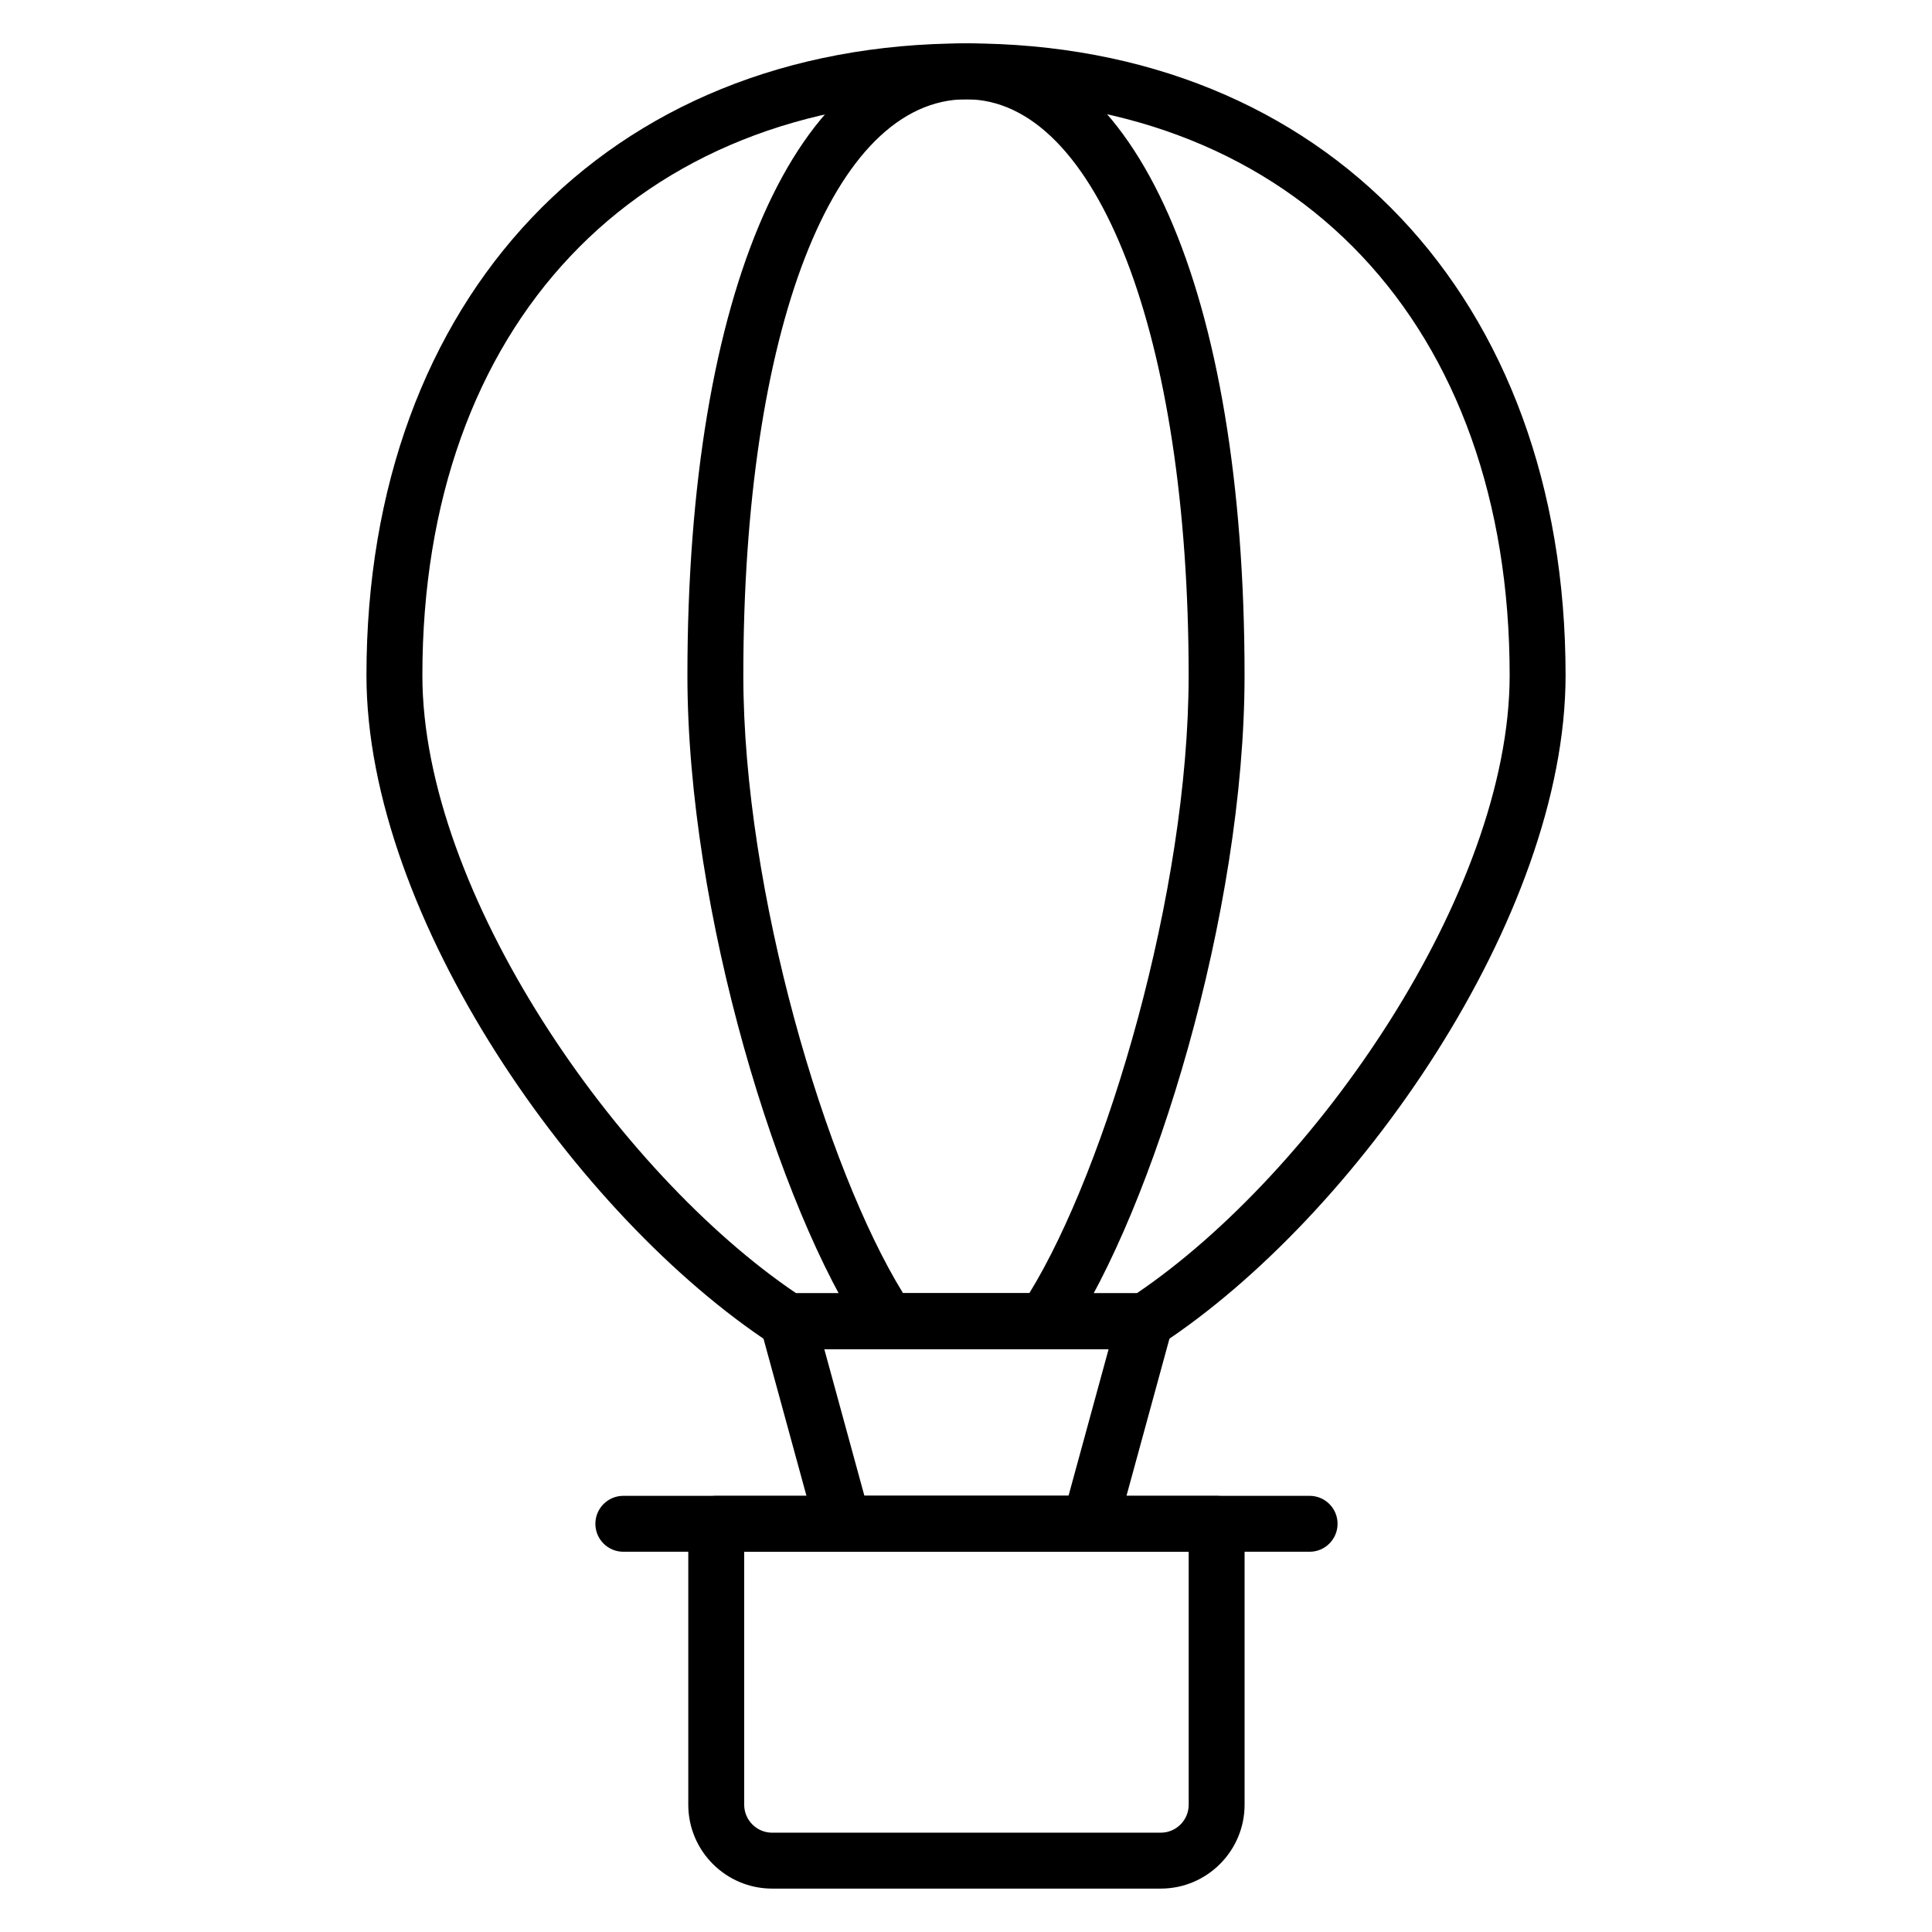
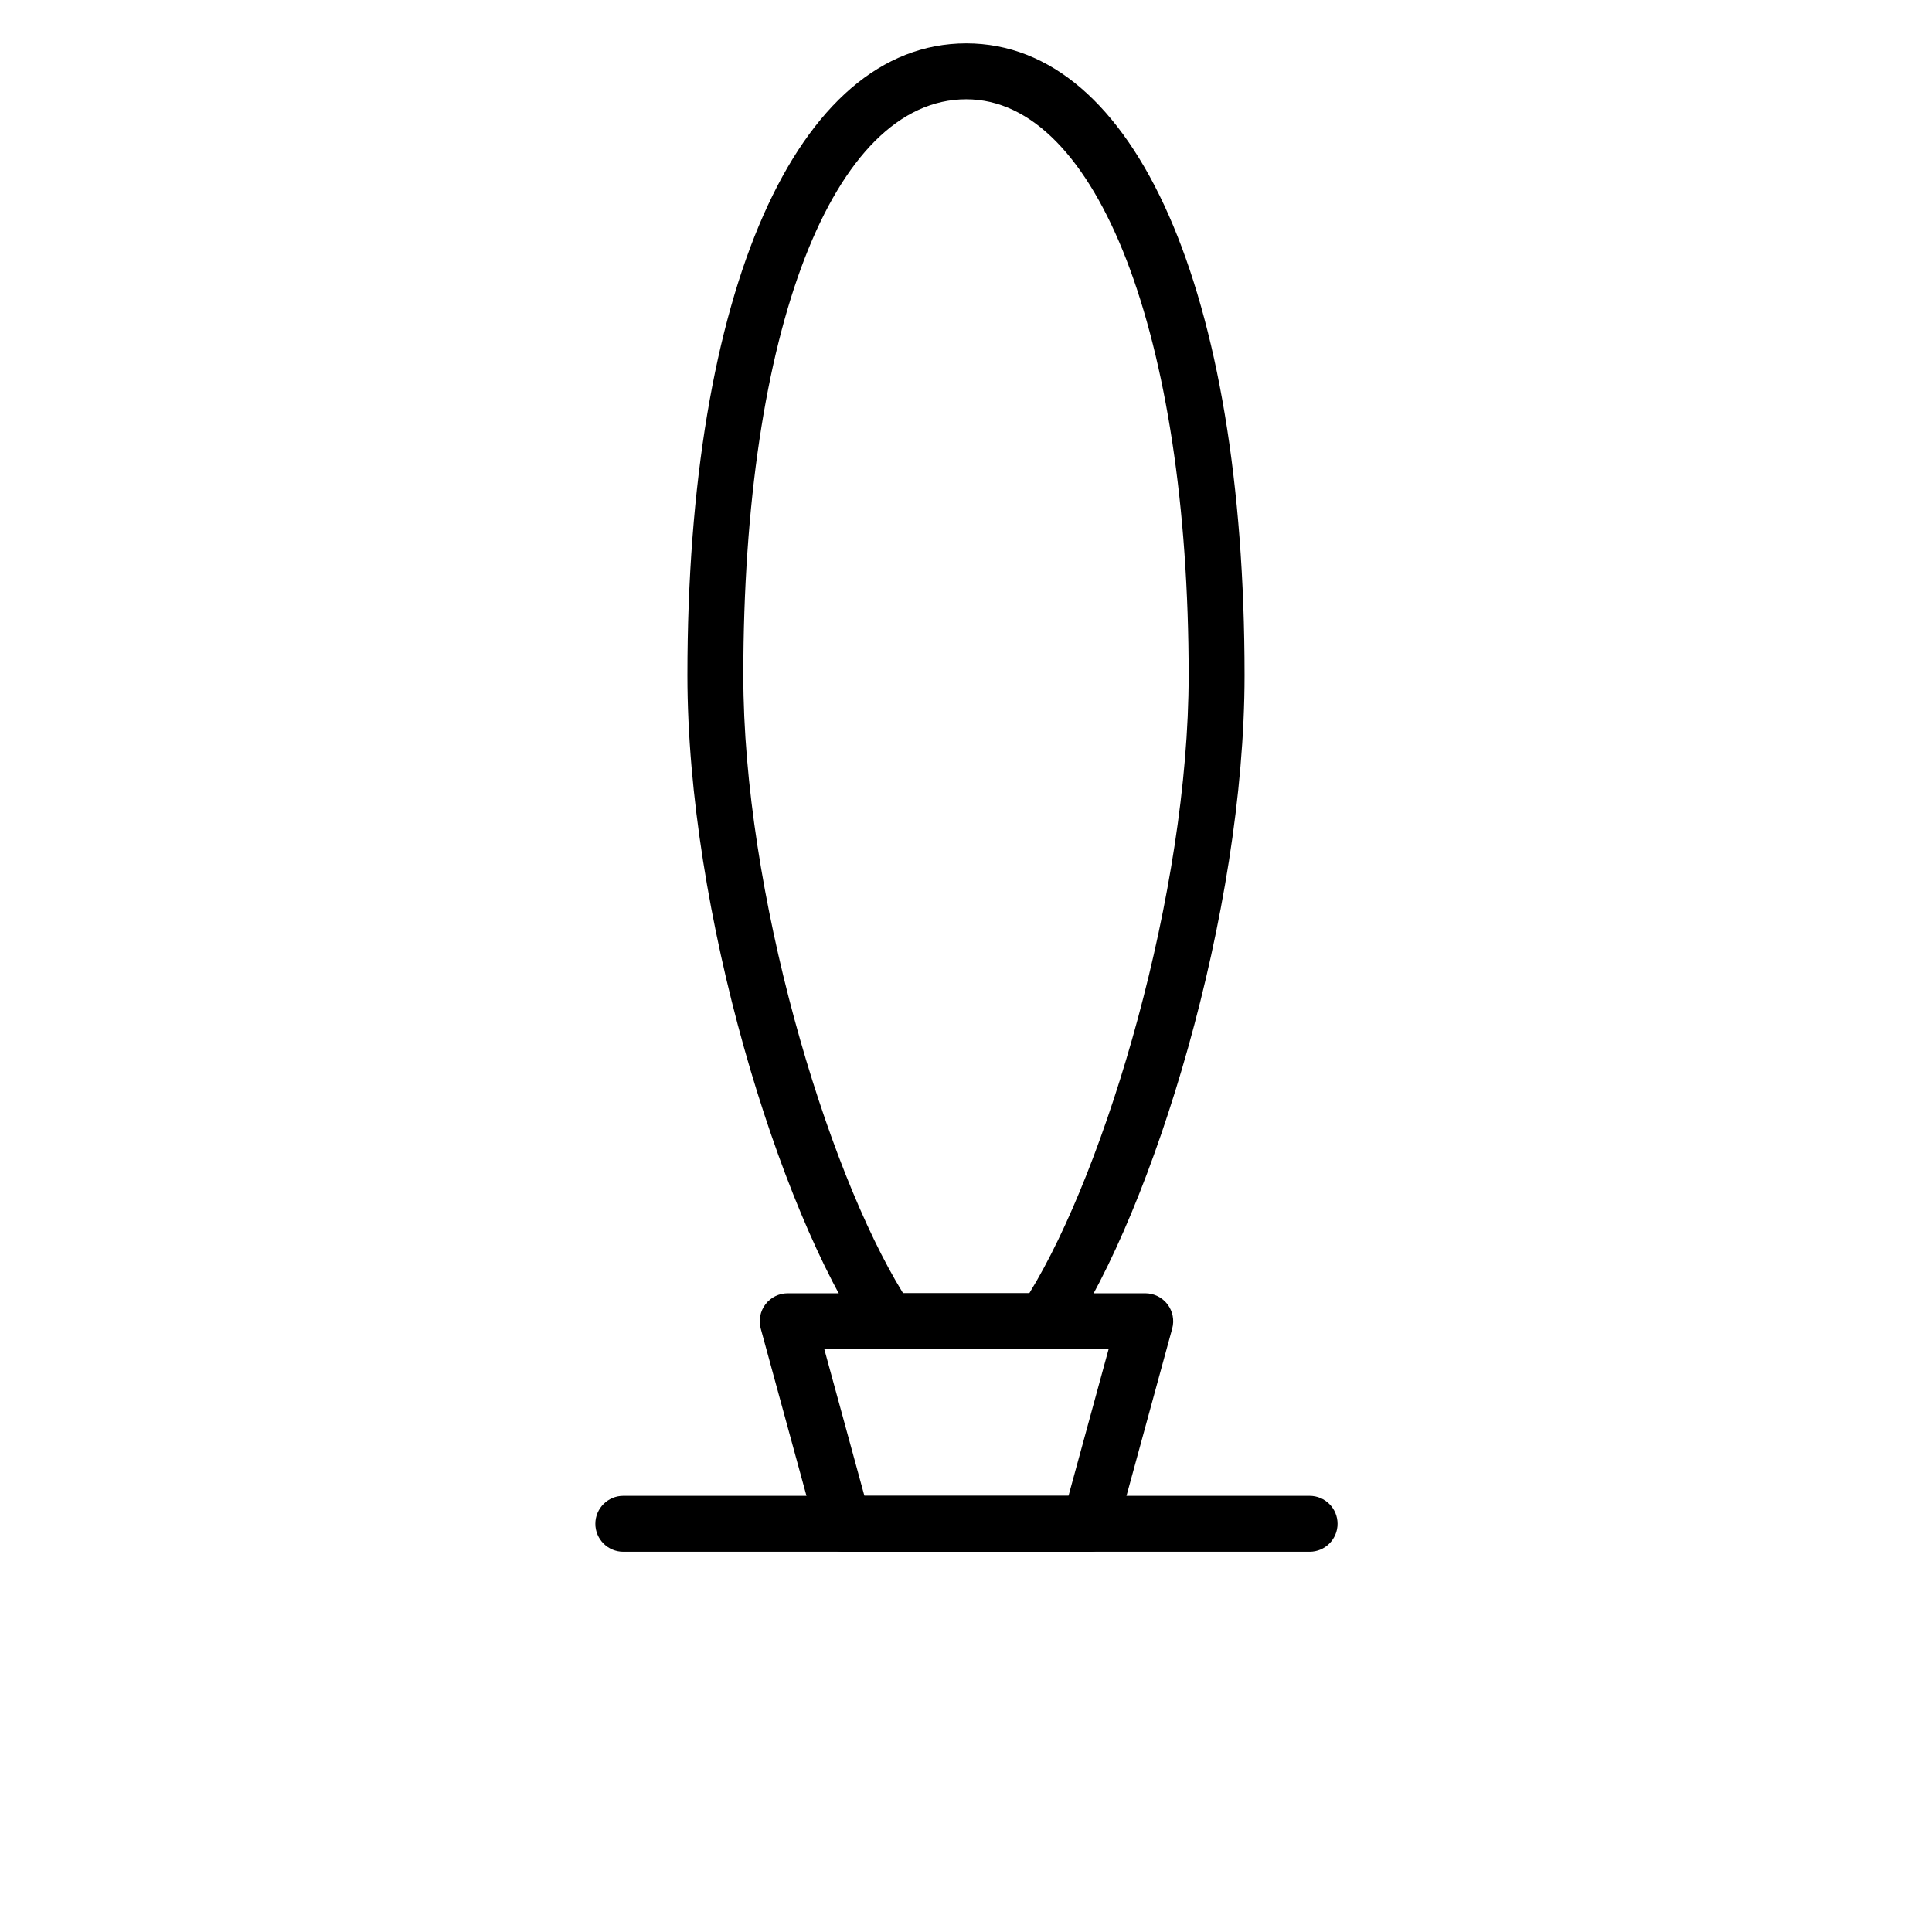
<svg xmlns="http://www.w3.org/2000/svg" fill="#000000" width="800px" height="800px" version="1.1" viewBox="144 144 512 512">
  <g>
-     <path d="m447.5 501.55h-94.75c-1.441 0-2.852-0.418-4.055-1.207-51.957-33.992-107.58-113.38-107.58-177.38 0-100.17 63.922-167.47 159.06-167.47 94.934 0 158.72 67.305 158.72 167.47 0 64.012-55.5 143.4-107.33 177.37-1.211 0.793-2.621 1.215-4.066 1.215zm-92.512-14.82h90.27c47.121-31.906 98.816-106.16 98.816-163.77 0-92.734-56.484-152.65-143.9-152.65-87.625 0-144.24 59.914-144.24 152.65-0.004 57.586 51.82 131.85 99.055 163.76z" />
    <path d="m432.82 555.23h-65.395c-3.34 0-6.266-2.234-7.144-5.457l-14.676-53.68c-0.613-2.227-0.145-4.617 1.254-6.445 1.398-1.836 3.578-2.914 5.891-2.914h94.75c2.312 0 4.488 1.078 5.891 2.914 1.398 1.832 1.867 4.219 1.254 6.445l-14.676 53.68c-0.883 3.223-3.809 5.457-7.148 5.457zm-59.742-14.816h54.086l10.625-38.859h-75.336z" />
-     <path d="m451.61 644.5h-102.98c-12.258 0-22.227-9.969-22.227-22.227v-74.445c0-4.094 3.316-7.41 7.41-7.41h132.61c4.09 0 7.41 3.312 7.41 7.41l-0.004 74.441c0 12.258-9.969 22.23-22.227 22.23zm-110.39-89.266v67.035c0 4.09 3.324 7.41 7.41 7.41h102.98c4.086 0 7.41-3.32 7.41-7.41v-67.035z" />
-     <path d="m491.06 555.23h-181.87c-4.09 0-7.41-3.312-7.41-7.41 0-4.094 3.316-7.41 7.41-7.41h181.87c4.09 0 7.41 3.312 7.41 7.41-0.004 4.098-3.32 7.41-7.41 7.41z" />
+     <path d="m491.06 555.23h-181.87c-4.09 0-7.41-3.312-7.41-7.41 0-4.094 3.316-7.41 7.41-7.41h181.87c4.09 0 7.41 3.312 7.41 7.41-0.004 4.098-3.32 7.41-7.41 7.41" />
    <path d="m420.82 501.55h-41.539c-2.473 0-4.777-1.23-6.152-3.285-22.68-33.832-46.957-112.35-46.957-175.3 0-101.74 29.004-167.47 73.898-167.47 44.801 0 73.75 65.734 73.75 167.47 0 62.961-24.219 141.47-46.84 175.29-1.379 2.055-3.688 3.293-6.16 3.293zm-37.492-14.82h33.441c20.398-33.145 42.234-106.37 42.234-163.77-0.004-89.875-24.238-152.65-58.934-152.65-35.336 0-59.078 61.348-59.078 152.65-0.004 57.383 21.887 130.61 42.336 163.76z" />
  </g>
</svg>